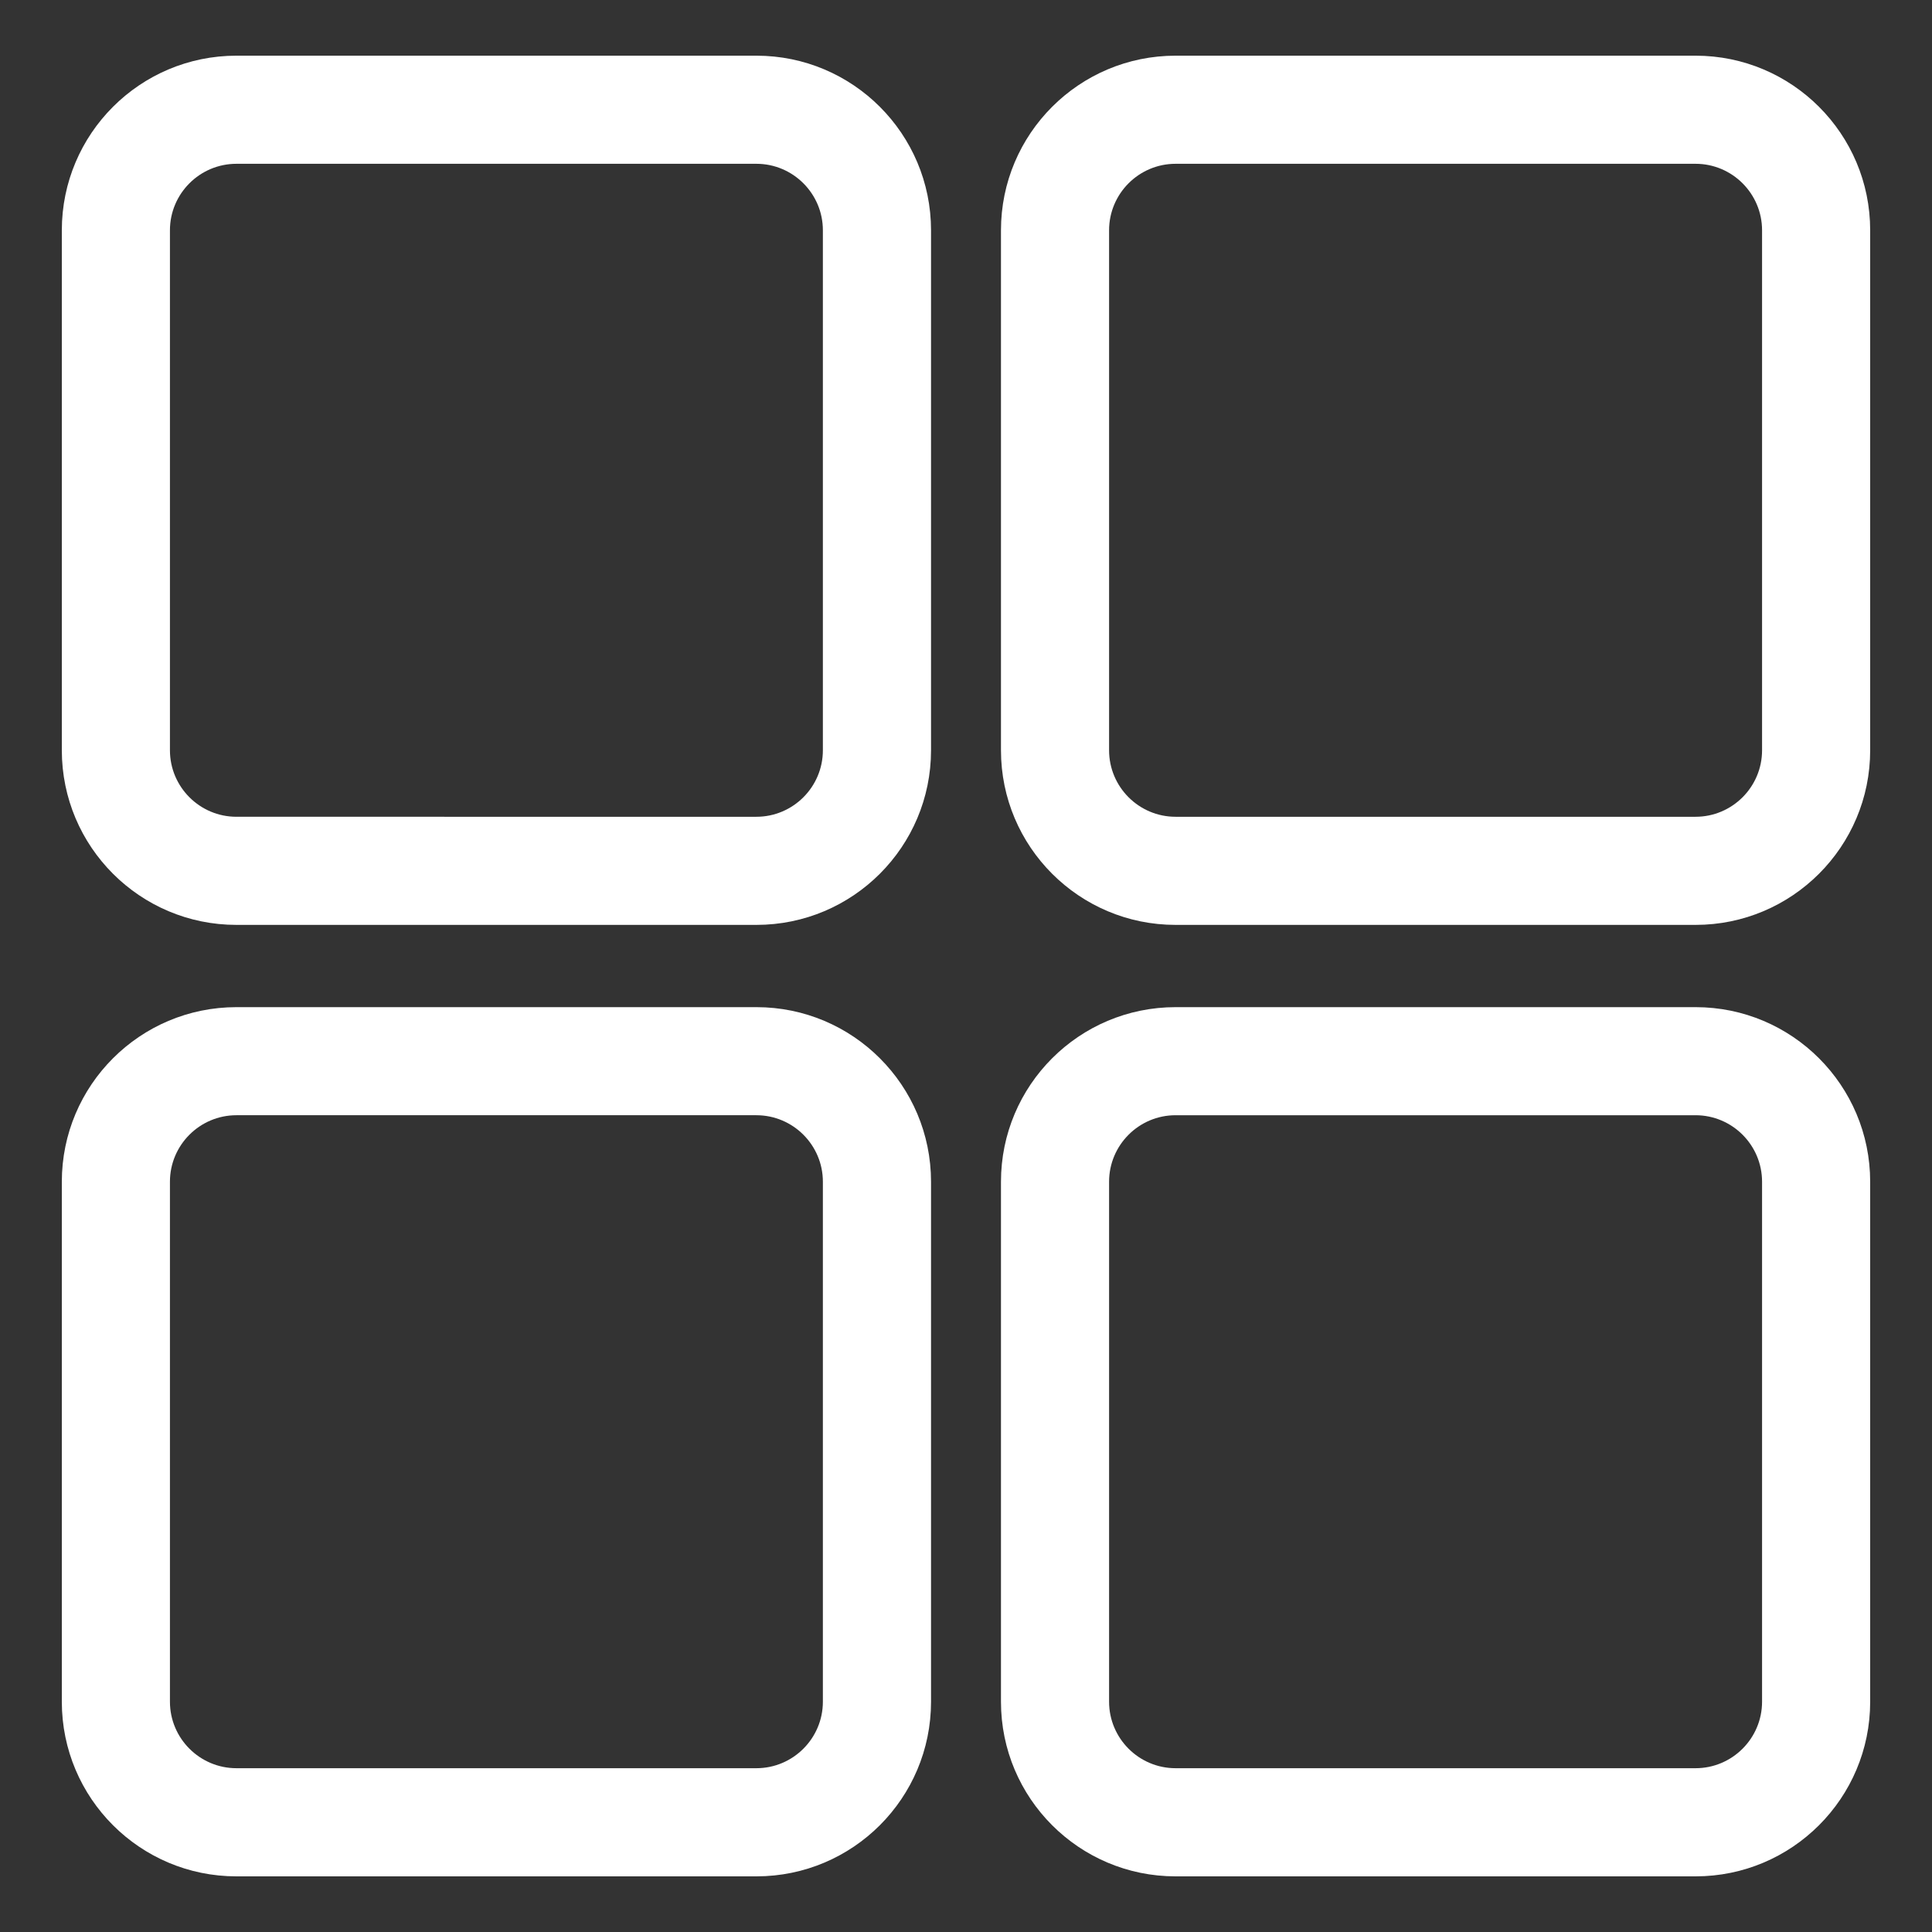
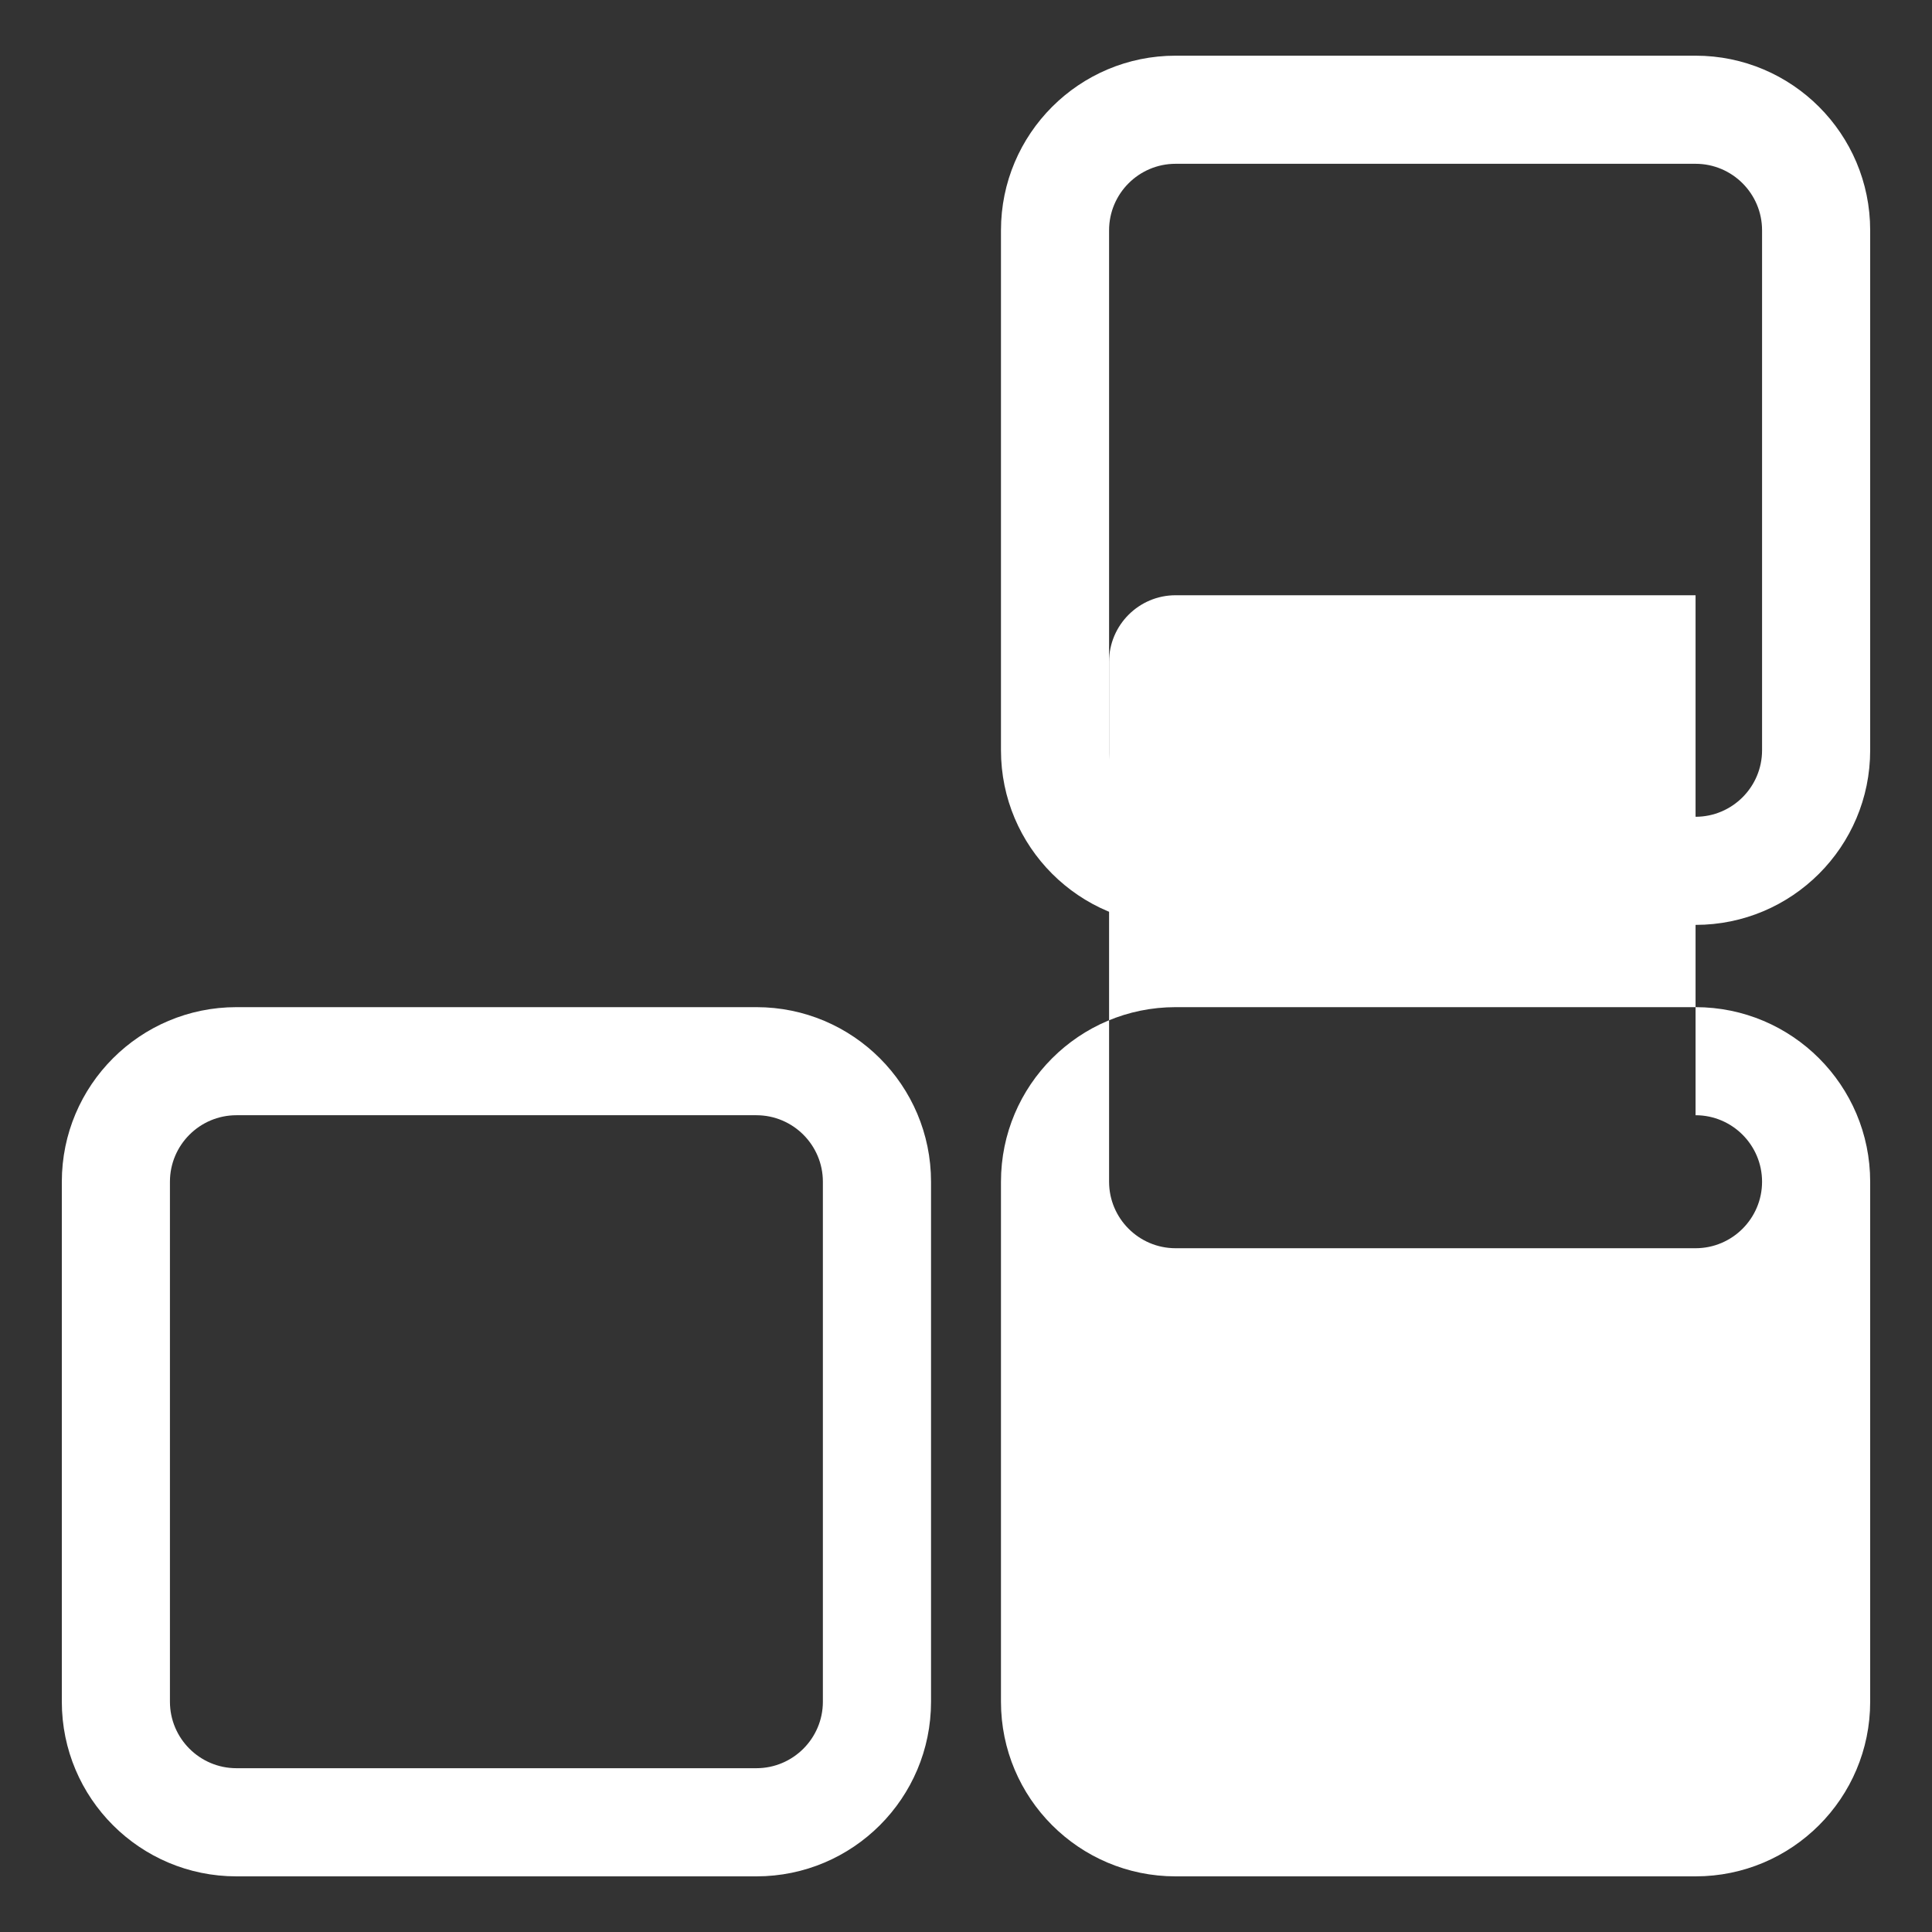
<svg xmlns="http://www.w3.org/2000/svg" id="Layer_1" data-name="Layer 1" viewBox="0 0 500 500">
  <rect x="0" y="0" width="500" height="500" fill="#333333" stroke="none" />
  <defs>
    <style>
      .cls-1 {
        fill: #fff;
      }
    </style>
  </defs>
-   <path class="cls-1" d="M195.75,42.39c9.49,0,17.21,7.72,17.21,17.21v134.57c0,9.49-7.72,17.21-17.21,17.21H61.19c-9.49,0-17.21-7.72-17.21-17.21V59.6c0-9.49,7.72-17.21,17.21-17.21h134.57M195.75,14.41H61.19c-24.95,0-45.19,20.23-45.19,45.19v134.57c0,24.95,20.23,45.19,45.19,45.19h134.57c24.95,0,45.19-20.23,45.19-45.19V59.6c0-24.95-20.23-45.19-45.19-45.19h0Z" />
  <path class="cls-1" d="M438.81,42.39c9.49,0,17.21,7.72,17.21,17.21v134.57c0,9.49-7.72,17.21-17.21,17.21h-134.57c-9.49,0-17.21-7.72-17.21-17.21V59.6c0-9.49,7.72-17.21,17.21-17.21h134.57M438.81,14.41h-134.57c-24.95,0-45.19,20.23-45.19,45.19v134.57c0,24.95,20.23,45.19,45.19,45.19h134.57c24.95,0,45.19-20.23,45.19-45.19V59.6c0-24.95-20.23-45.19-45.19-45.19h0Z" />
-   <path class="cls-1" d="M438.81,288.62c9.49,0,17.21,7.72,17.21,17.21v134.57c0,9.49-7.72,17.21-17.21,17.21h-134.57c-9.49,0-17.21-7.72-17.21-17.21v-134.57c0-9.49,7.72-17.21,17.21-17.21h134.57M438.81,260.65h-134.57c-24.95,0-45.19,20.23-45.19,45.19v134.57c0,24.95,20.23,45.19,45.19,45.19h134.57c24.95,0,45.19-20.23,45.19-45.19v-134.57c0-24.95-20.23-45.19-45.19-45.19h0Z" />
+   <path class="cls-1" d="M438.81,288.62c9.49,0,17.21,7.72,17.21,17.21c0,9.49-7.72,17.21-17.21,17.21h-134.57c-9.49,0-17.21-7.72-17.21-17.21v-134.57c0-9.49,7.72-17.21,17.21-17.21h134.57M438.81,260.65h-134.57c-24.95,0-45.19,20.23-45.19,45.19v134.57c0,24.95,20.23,45.19,45.19,45.19h134.57c24.95,0,45.19-20.23,45.19-45.19v-134.57c0-24.95-20.23-45.19-45.19-45.19h0Z" />
  <path class="cls-1" d="M195.75,288.62c9.49,0,17.21,7.72,17.21,17.21v134.57c0,9.49-7.72,17.21-17.21,17.21H61.19c-9.49,0-17.21-7.72-17.21-17.21v-134.57c0-9.49,7.72-17.21,17.21-17.21h134.57M195.75,260.65H61.19c-24.95,0-45.19,20.23-45.19,45.19v134.57c0,24.95,20.23,45.19,45.19,45.19h134.57c24.95,0,45.19-20.23,45.19-45.19v-134.57c0-24.95-20.23-45.19-45.19-45.19h0Z" />
</svg>